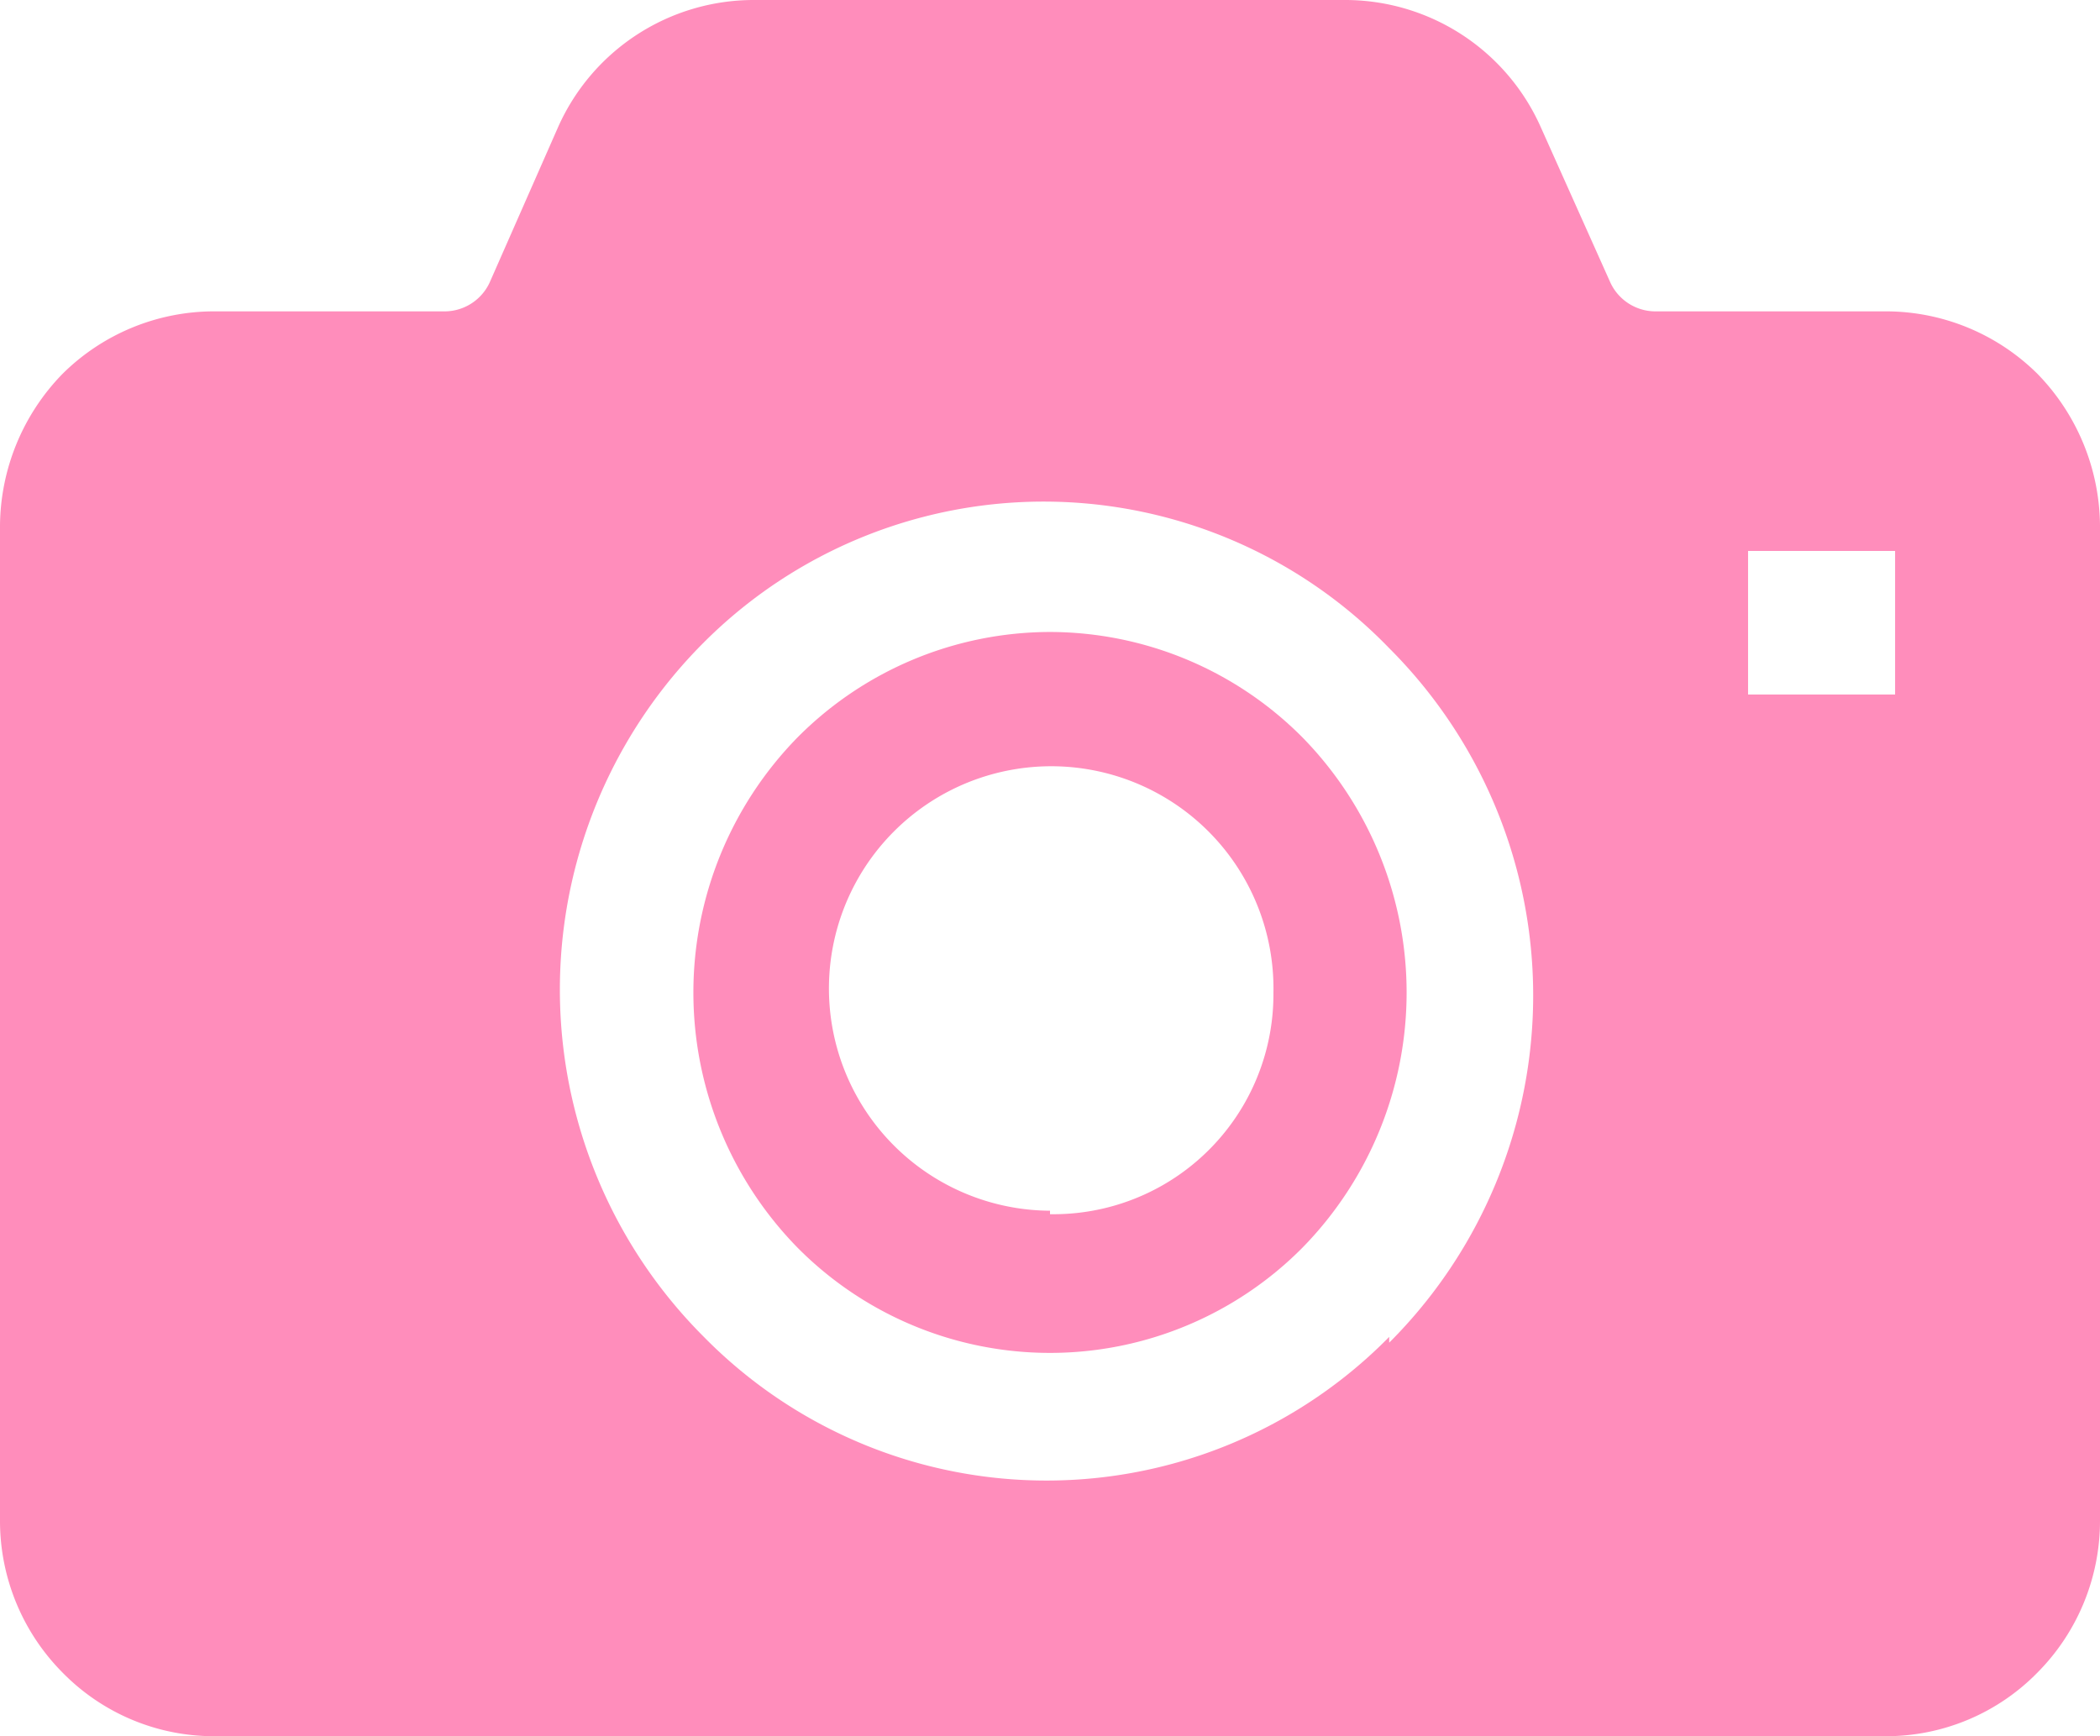
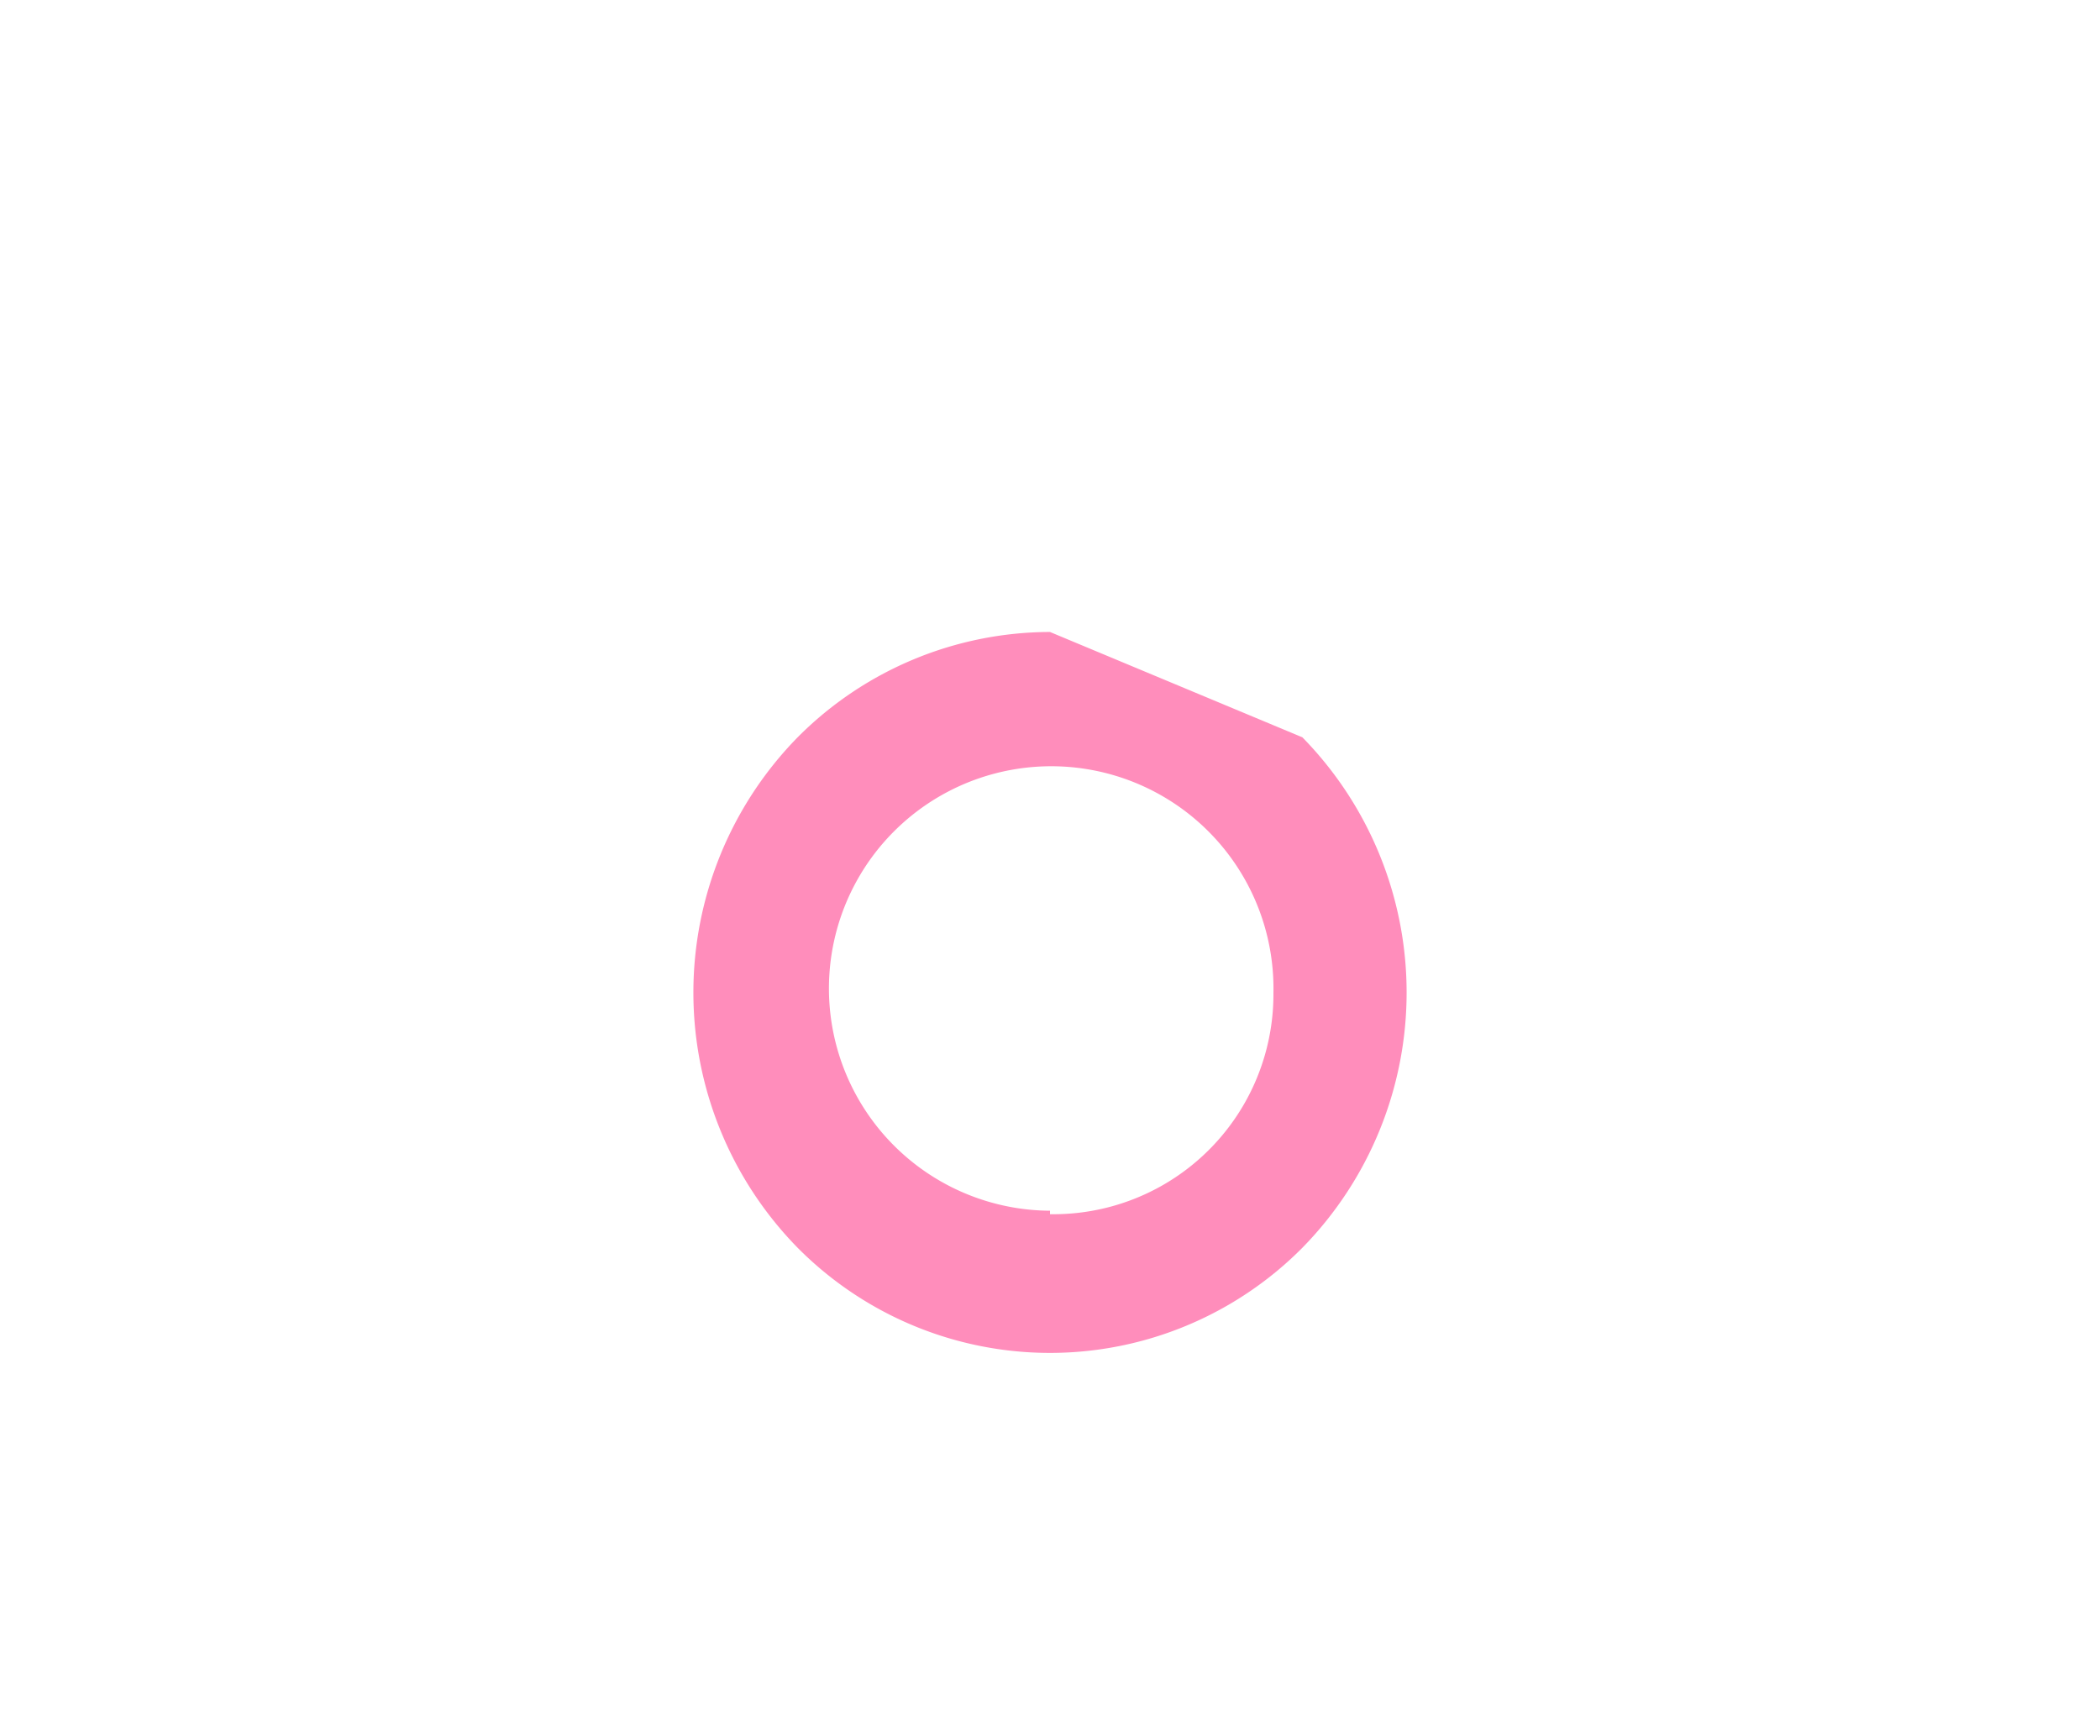
<svg xmlns="http://www.w3.org/2000/svg" viewBox="0 0 18.14 15" width="18.14" height="15">
  <defs>
    <style>.cls-1{fill:#ff8dbb;}</style>
  </defs>
  <title>navIcon_column</title>
  <g id="レイヤー_2" data-name="レイヤー 2">
    <g id="レイヤー_1-2" data-name="レイヤー 1">
-       <path class="cls-1" d="M9.07,5.46a3.08,3.08,0,0,0-2.18.91,3.15,3.15,0,0,0,0,4.41,3.07,3.07,0,0,0,4.36,0,3.15,3.15,0,0,0,0-4.41A3.08,3.08,0,0,0,9.07,5.46Zm0,5A1.92,1.92,0,1,1,11,8.58,1.9,1.9,0,0,1,9.07,10.49Z" />
-       <path class="cls-1" d="M17.6,3.23a1.86,1.86,0,0,0-1.31-.54h-2a.43.43,0,0,1-.38-.25l-.6-1.34A1.85,1.85,0,0,0,11.63,0H6.51A1.85,1.85,0,0,0,4.82,1.1L4.23,2.44a.43.43,0,0,1-.38.25h-2a1.86,1.86,0,0,0-1.31.54A1.9,1.9,0,0,0,0,4.54v8.6a1.86,1.86,0,0,0,.54,1.31A1.83,1.83,0,0,0,1.85,15H16.29a1.83,1.83,0,0,0,1.31-.55,1.86,1.86,0,0,0,.54-1.31V4.54A1.9,1.9,0,0,0,17.6,3.23ZM12,11.55a4.15,4.15,0,0,1-5.92,0,4.24,4.24,0,0,1,0-6A4.15,4.15,0,0,1,12,5.6a4.24,4.24,0,0,1,0,6ZM16.37,6H15.1V4.76h1.27Z" />
+       <path class="cls-1" d="M9.07,5.46a3.08,3.08,0,0,0-2.18.91,3.15,3.15,0,0,0,0,4.41,3.07,3.07,0,0,0,4.36,0,3.15,3.15,0,0,0,0-4.41Zm0,5A1.92,1.92,0,1,1,11,8.58,1.9,1.9,0,0,1,9.07,10.49Z" />
    </g>
  </g>
</svg>